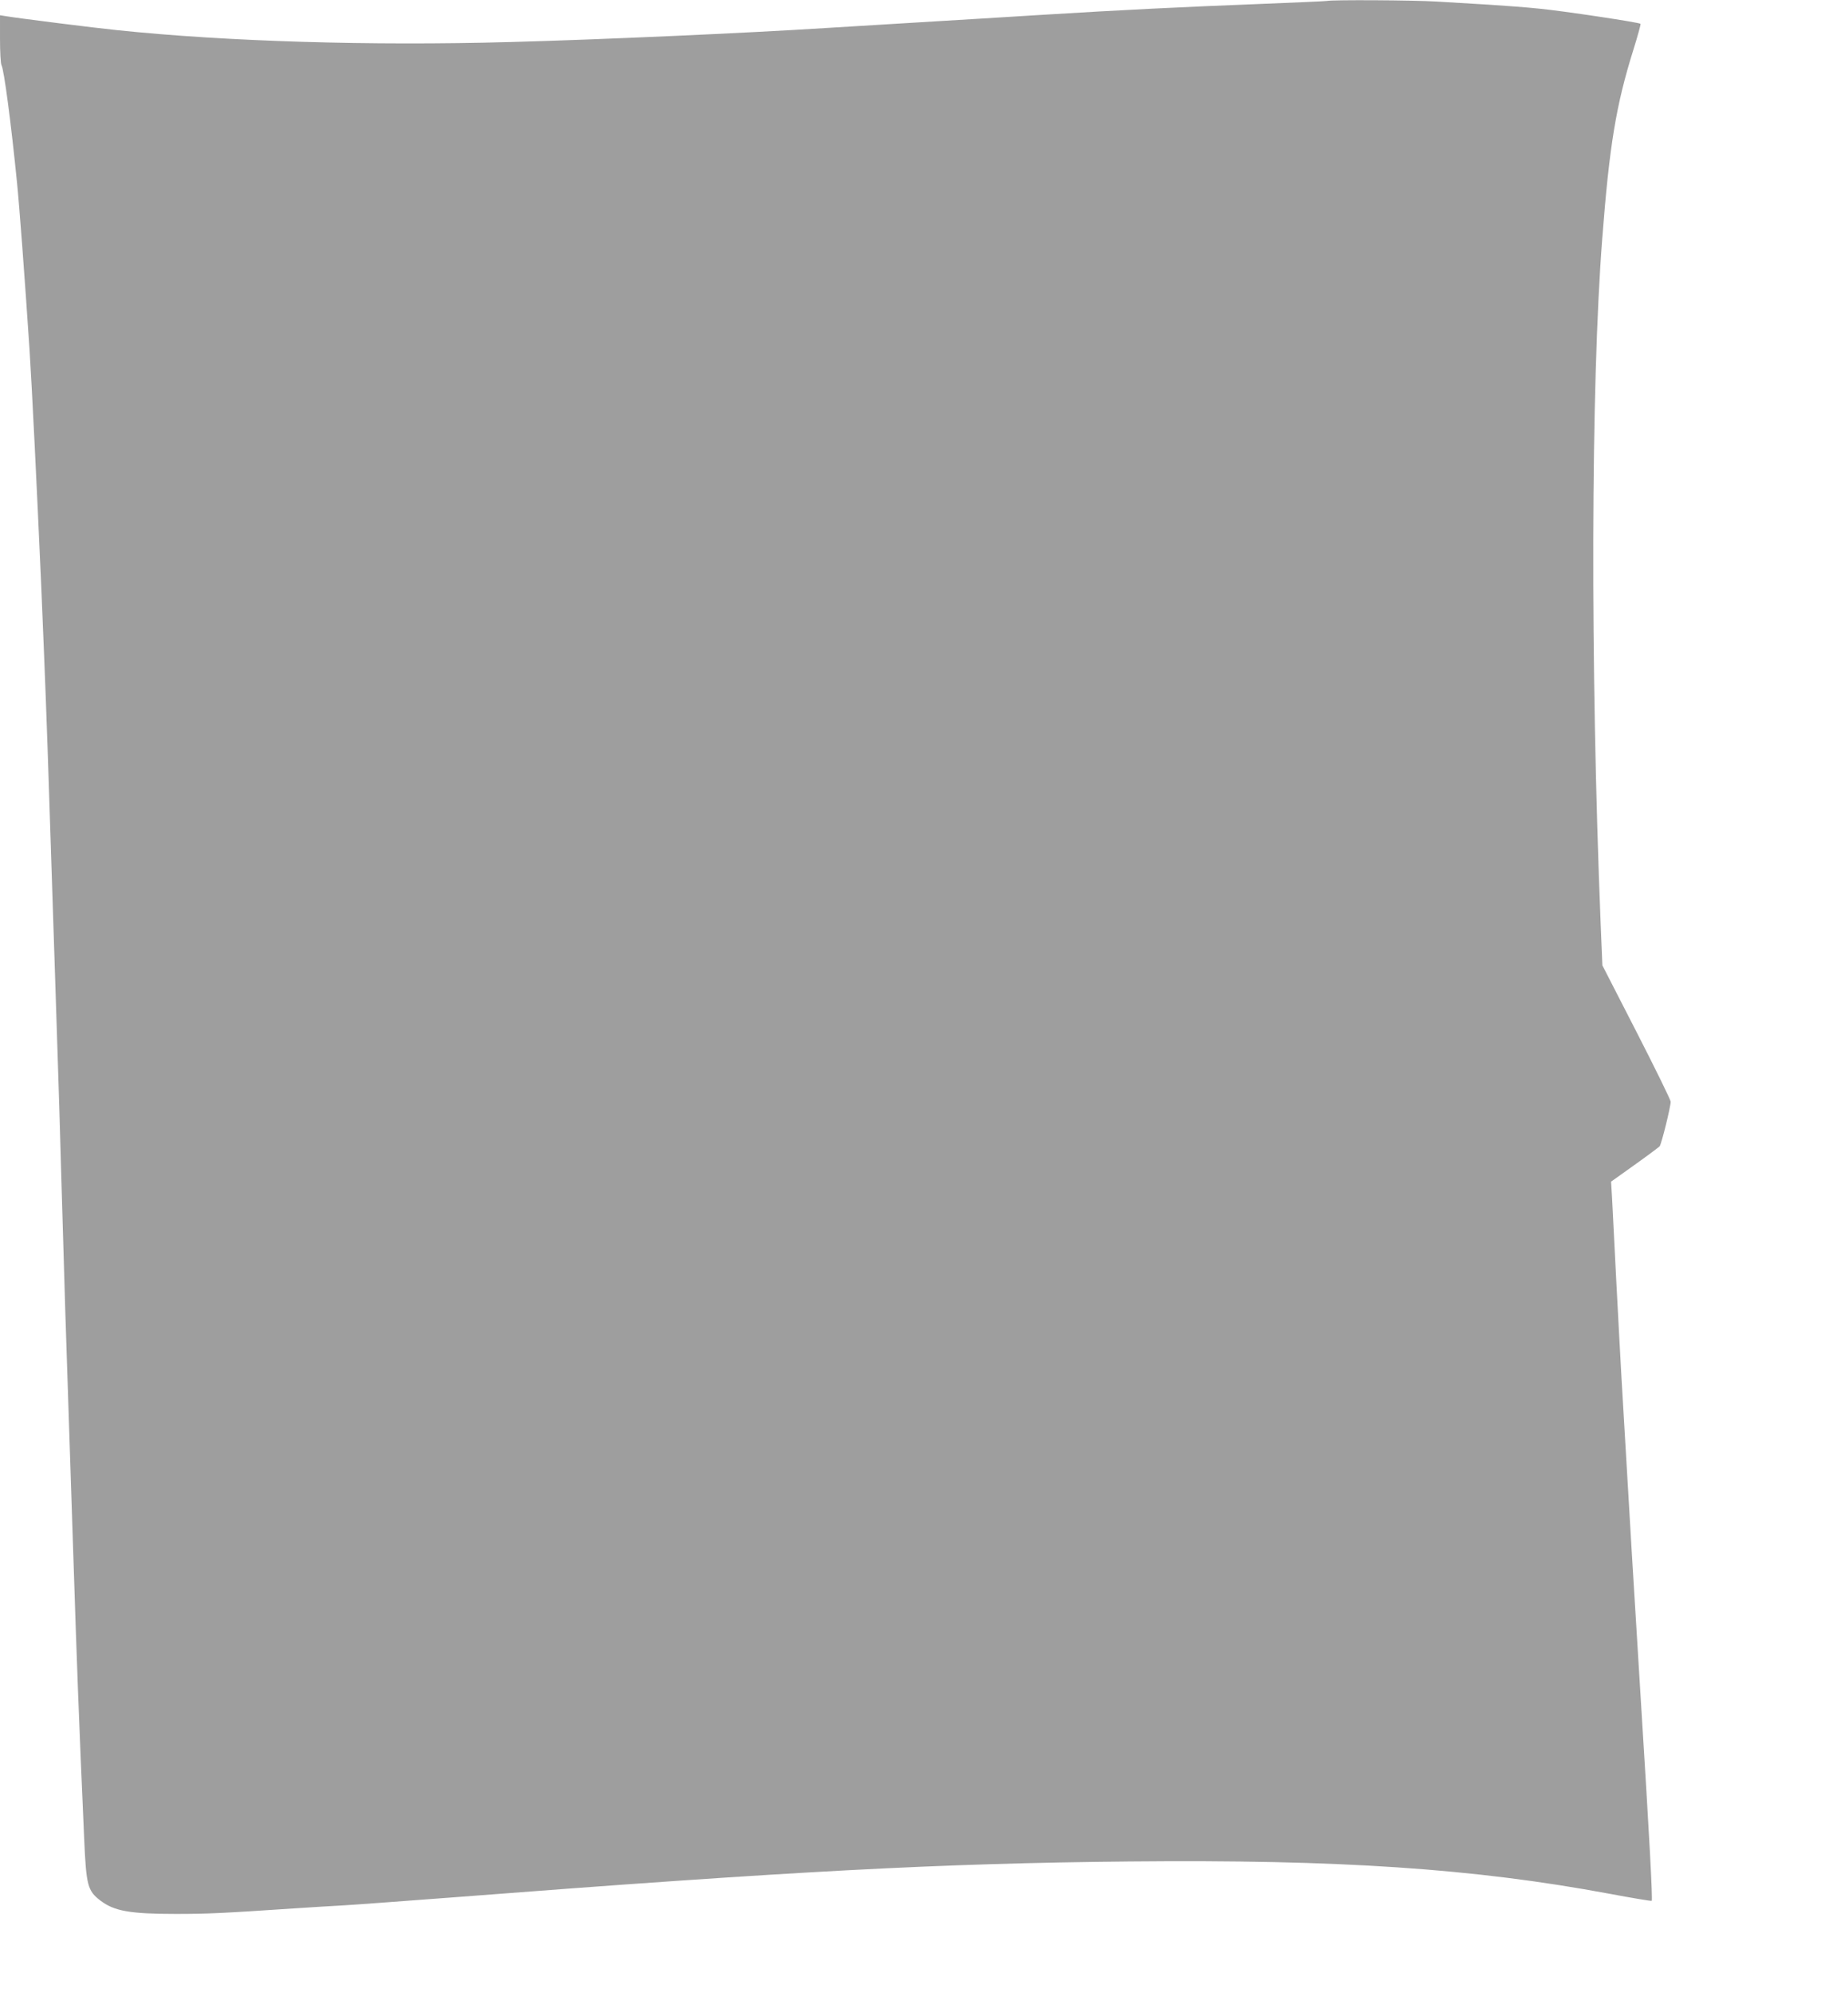
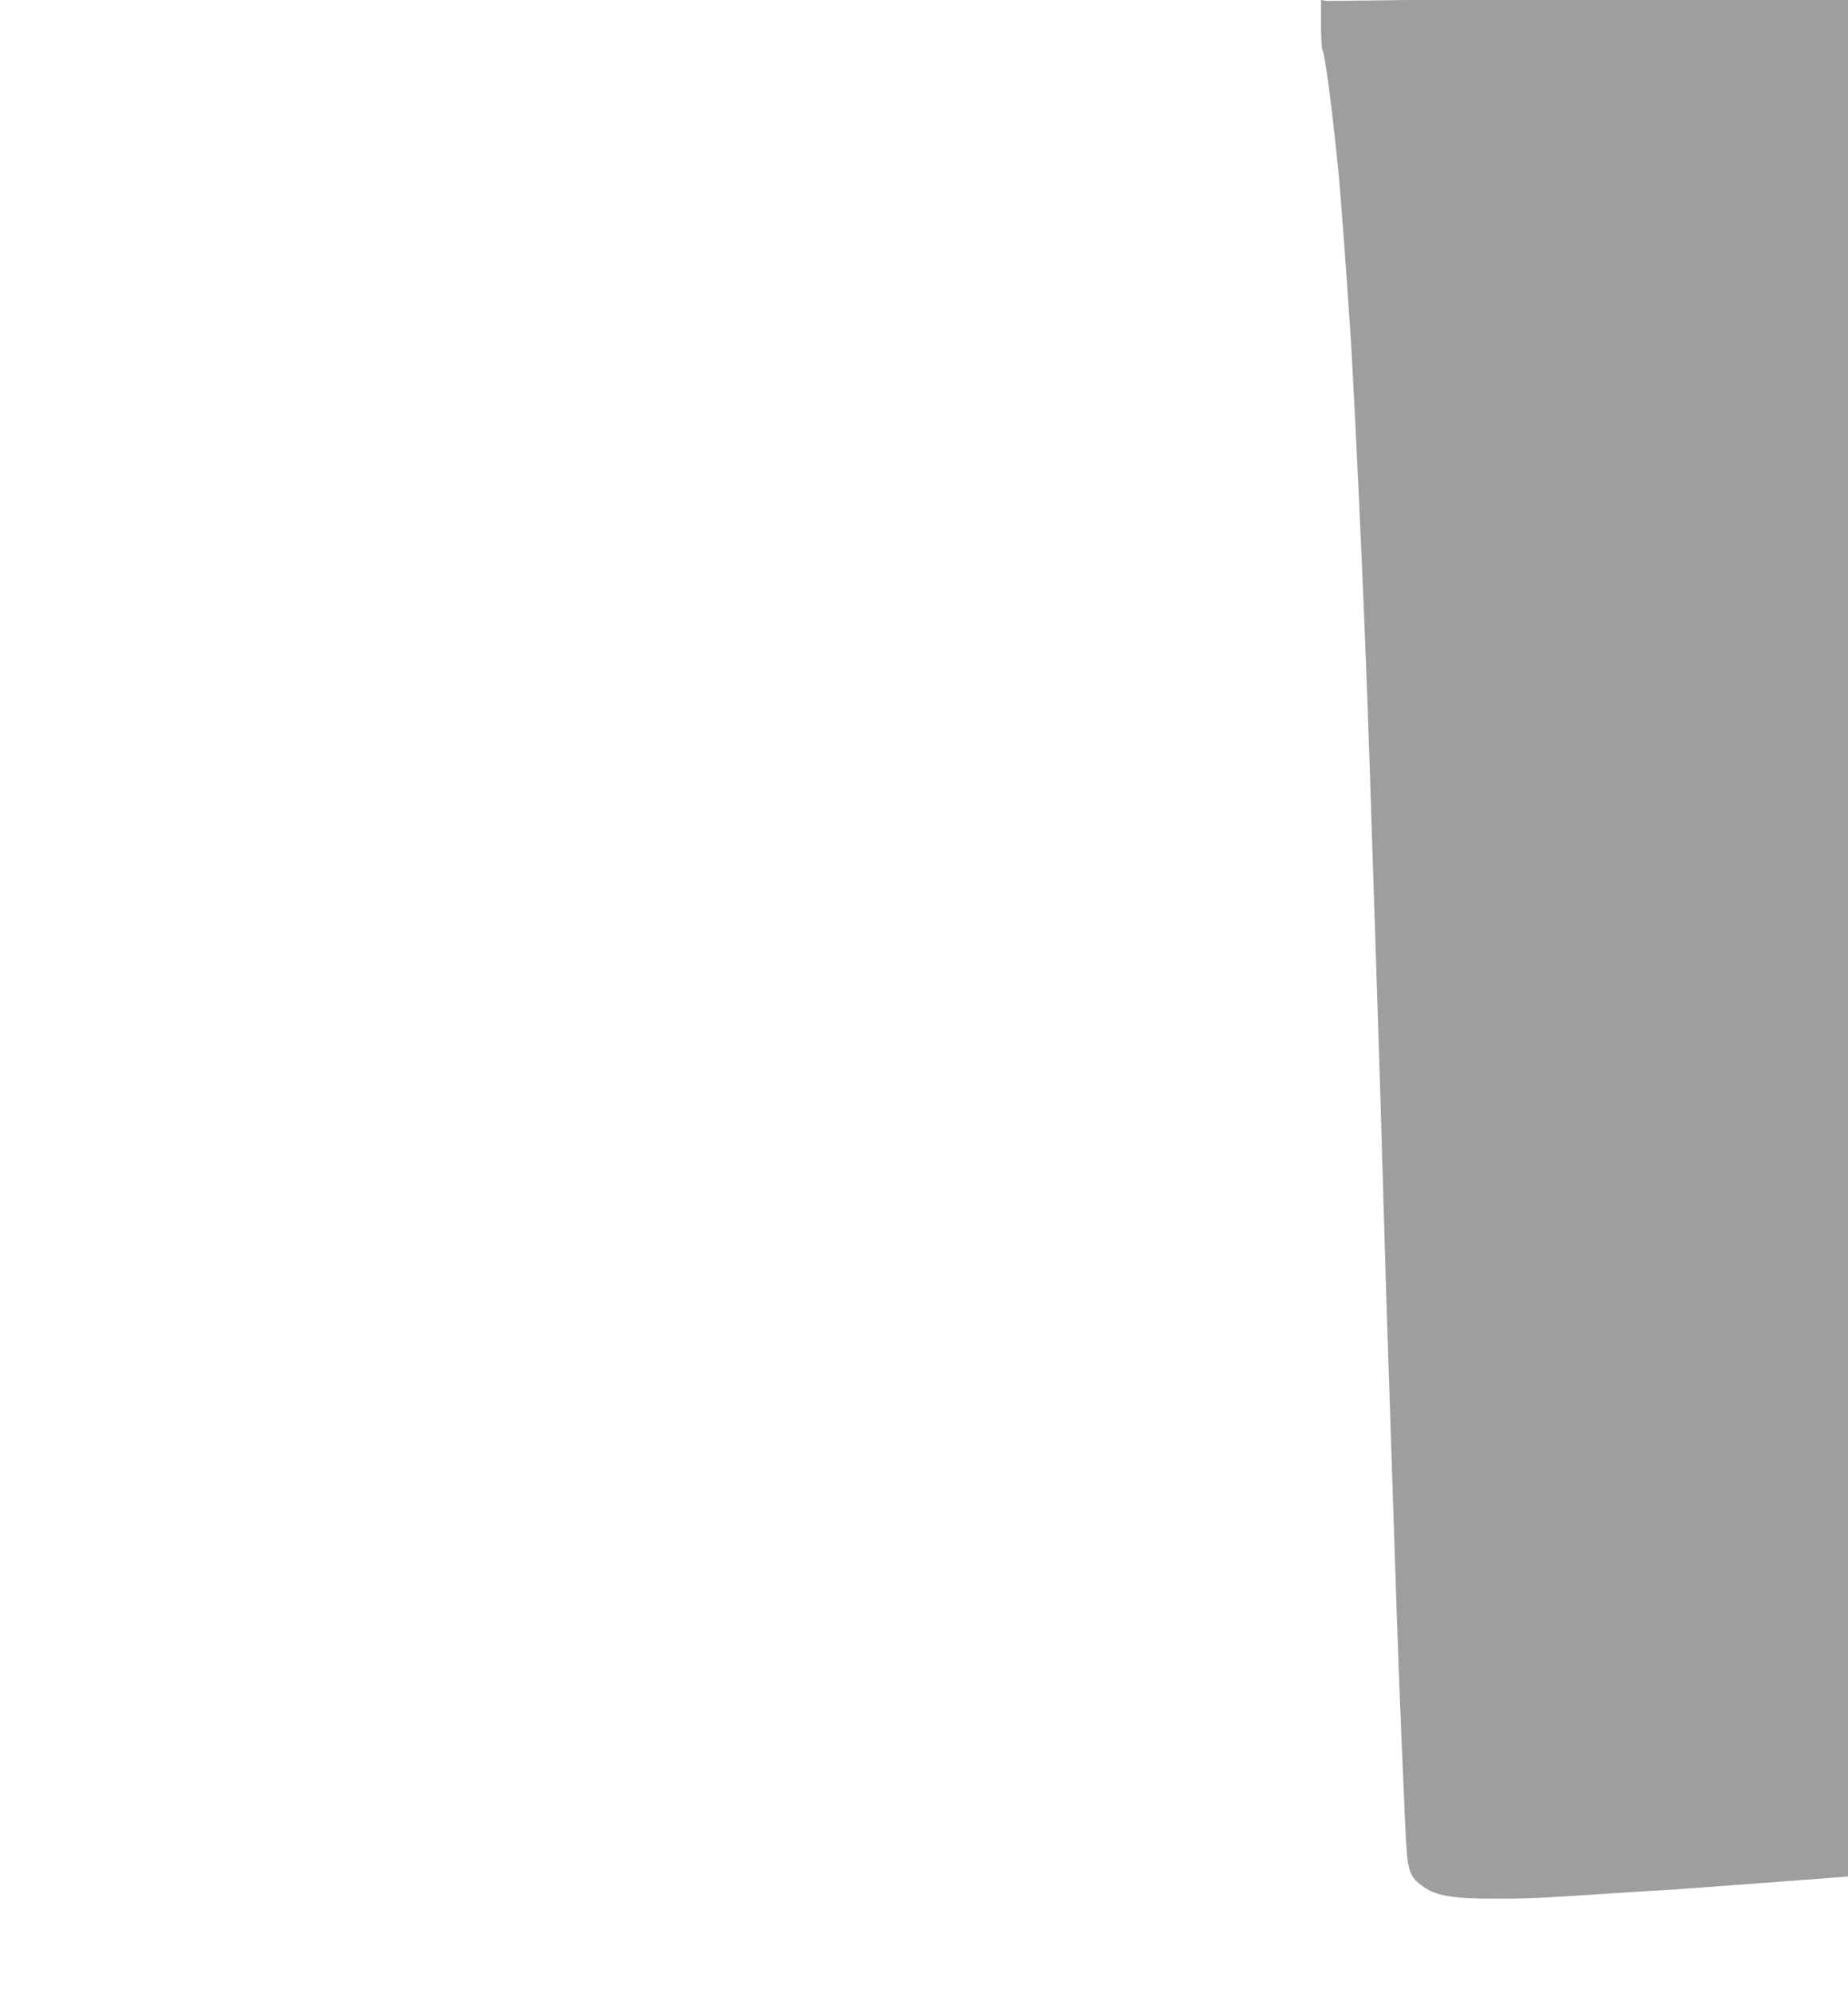
<svg xmlns="http://www.w3.org/2000/svg" version="1.0" width="1188pt" height="1280pt" viewBox="0 0 1188 1280" preserveAspectRatio="xMidYMid meet">
  <g transform="translate(0,1280) scale(0.1,-0.1)" fill="#9e9e9e" stroke="none">
-     <path d="M8530 12794 c-8 -2 -197 -10 -420 -19 -515 -20 -901 -39 -1405 -70 -220 -14 -589 -36 -820 -50 -231 -14 -490 -30 -575 -35 -502 -32 -1462 -75 -2025 -90 -907 -25 -1828 3 -2530 76 -140 14 -633 76 -717 90 l-38 6 0 -152 c0 -83 4 -160 10 -170 16 -30 61 -370 99 -750 15 -147 49 -597 81 -1080 16 -250 46 -860 75 -1515 26 -619 35 -848 55 -1470 11 -335 24 -748 30 -917 5 -170 15 -446 20 -615 6 -170 17 -542 25 -828 19 -659 32 -1083 45 -1450 5 -159 19 -569 30 -910 25 -771 37 -1090 71 -1859 13 -303 22 -337 104 -400 89 -68 190 -86 485 -86 199 0 294 4 755 35 121 8 267 17 325 20 58 3 366 26 685 50 2217 171 3145 220 4365 232 1353 13 2213 -45 3084 -207 148 -28 271 -48 274 -46 7 8 -15 414 -69 1276 -44 705 -71 1158 -124 2065 -8 143 -24 436 -35 650 -11 215 -23 444 -26 511 l-7 120 150 107 c83 59 155 113 162 120 12 15 71 253 71 287 0 11 -99 213 -220 449 l-219 427 -11 265 c-67 1669 -63 3461 10 4404 46 600 89 860 200 1214 28 90 49 165 46 168 -8 9 -494 82 -647 97 -85 9 -233 20 -329 26 -96 6 -247 15 -335 20 -147 9 -670 12 -705 4z" />
+     <path d="M8530 12794 l-38 6 0 -152 c0 -83 4 -160 10 -170 16 -30 61 -370 99 -750 15 -147 49 -597 81 -1080 16 -250 46 -860 75 -1515 26 -619 35 -848 55 -1470 11 -335 24 -748 30 -917 5 -170 15 -446 20 -615 6 -170 17 -542 25 -828 19 -659 32 -1083 45 -1450 5 -159 19 -569 30 -910 25 -771 37 -1090 71 -1859 13 -303 22 -337 104 -400 89 -68 190 -86 485 -86 199 0 294 4 755 35 121 8 267 17 325 20 58 3 366 26 685 50 2217 171 3145 220 4365 232 1353 13 2213 -45 3084 -207 148 -28 271 -48 274 -46 7 8 -15 414 -69 1276 -44 705 -71 1158 -124 2065 -8 143 -24 436 -35 650 -11 215 -23 444 -26 511 l-7 120 150 107 c83 59 155 113 162 120 12 15 71 253 71 287 0 11 -99 213 -220 449 l-219 427 -11 265 c-67 1669 -63 3461 10 4404 46 600 89 860 200 1214 28 90 49 165 46 168 -8 9 -494 82 -647 97 -85 9 -233 20 -329 26 -96 6 -247 15 -335 20 -147 9 -670 12 -705 4z" />
  </g>
</svg>